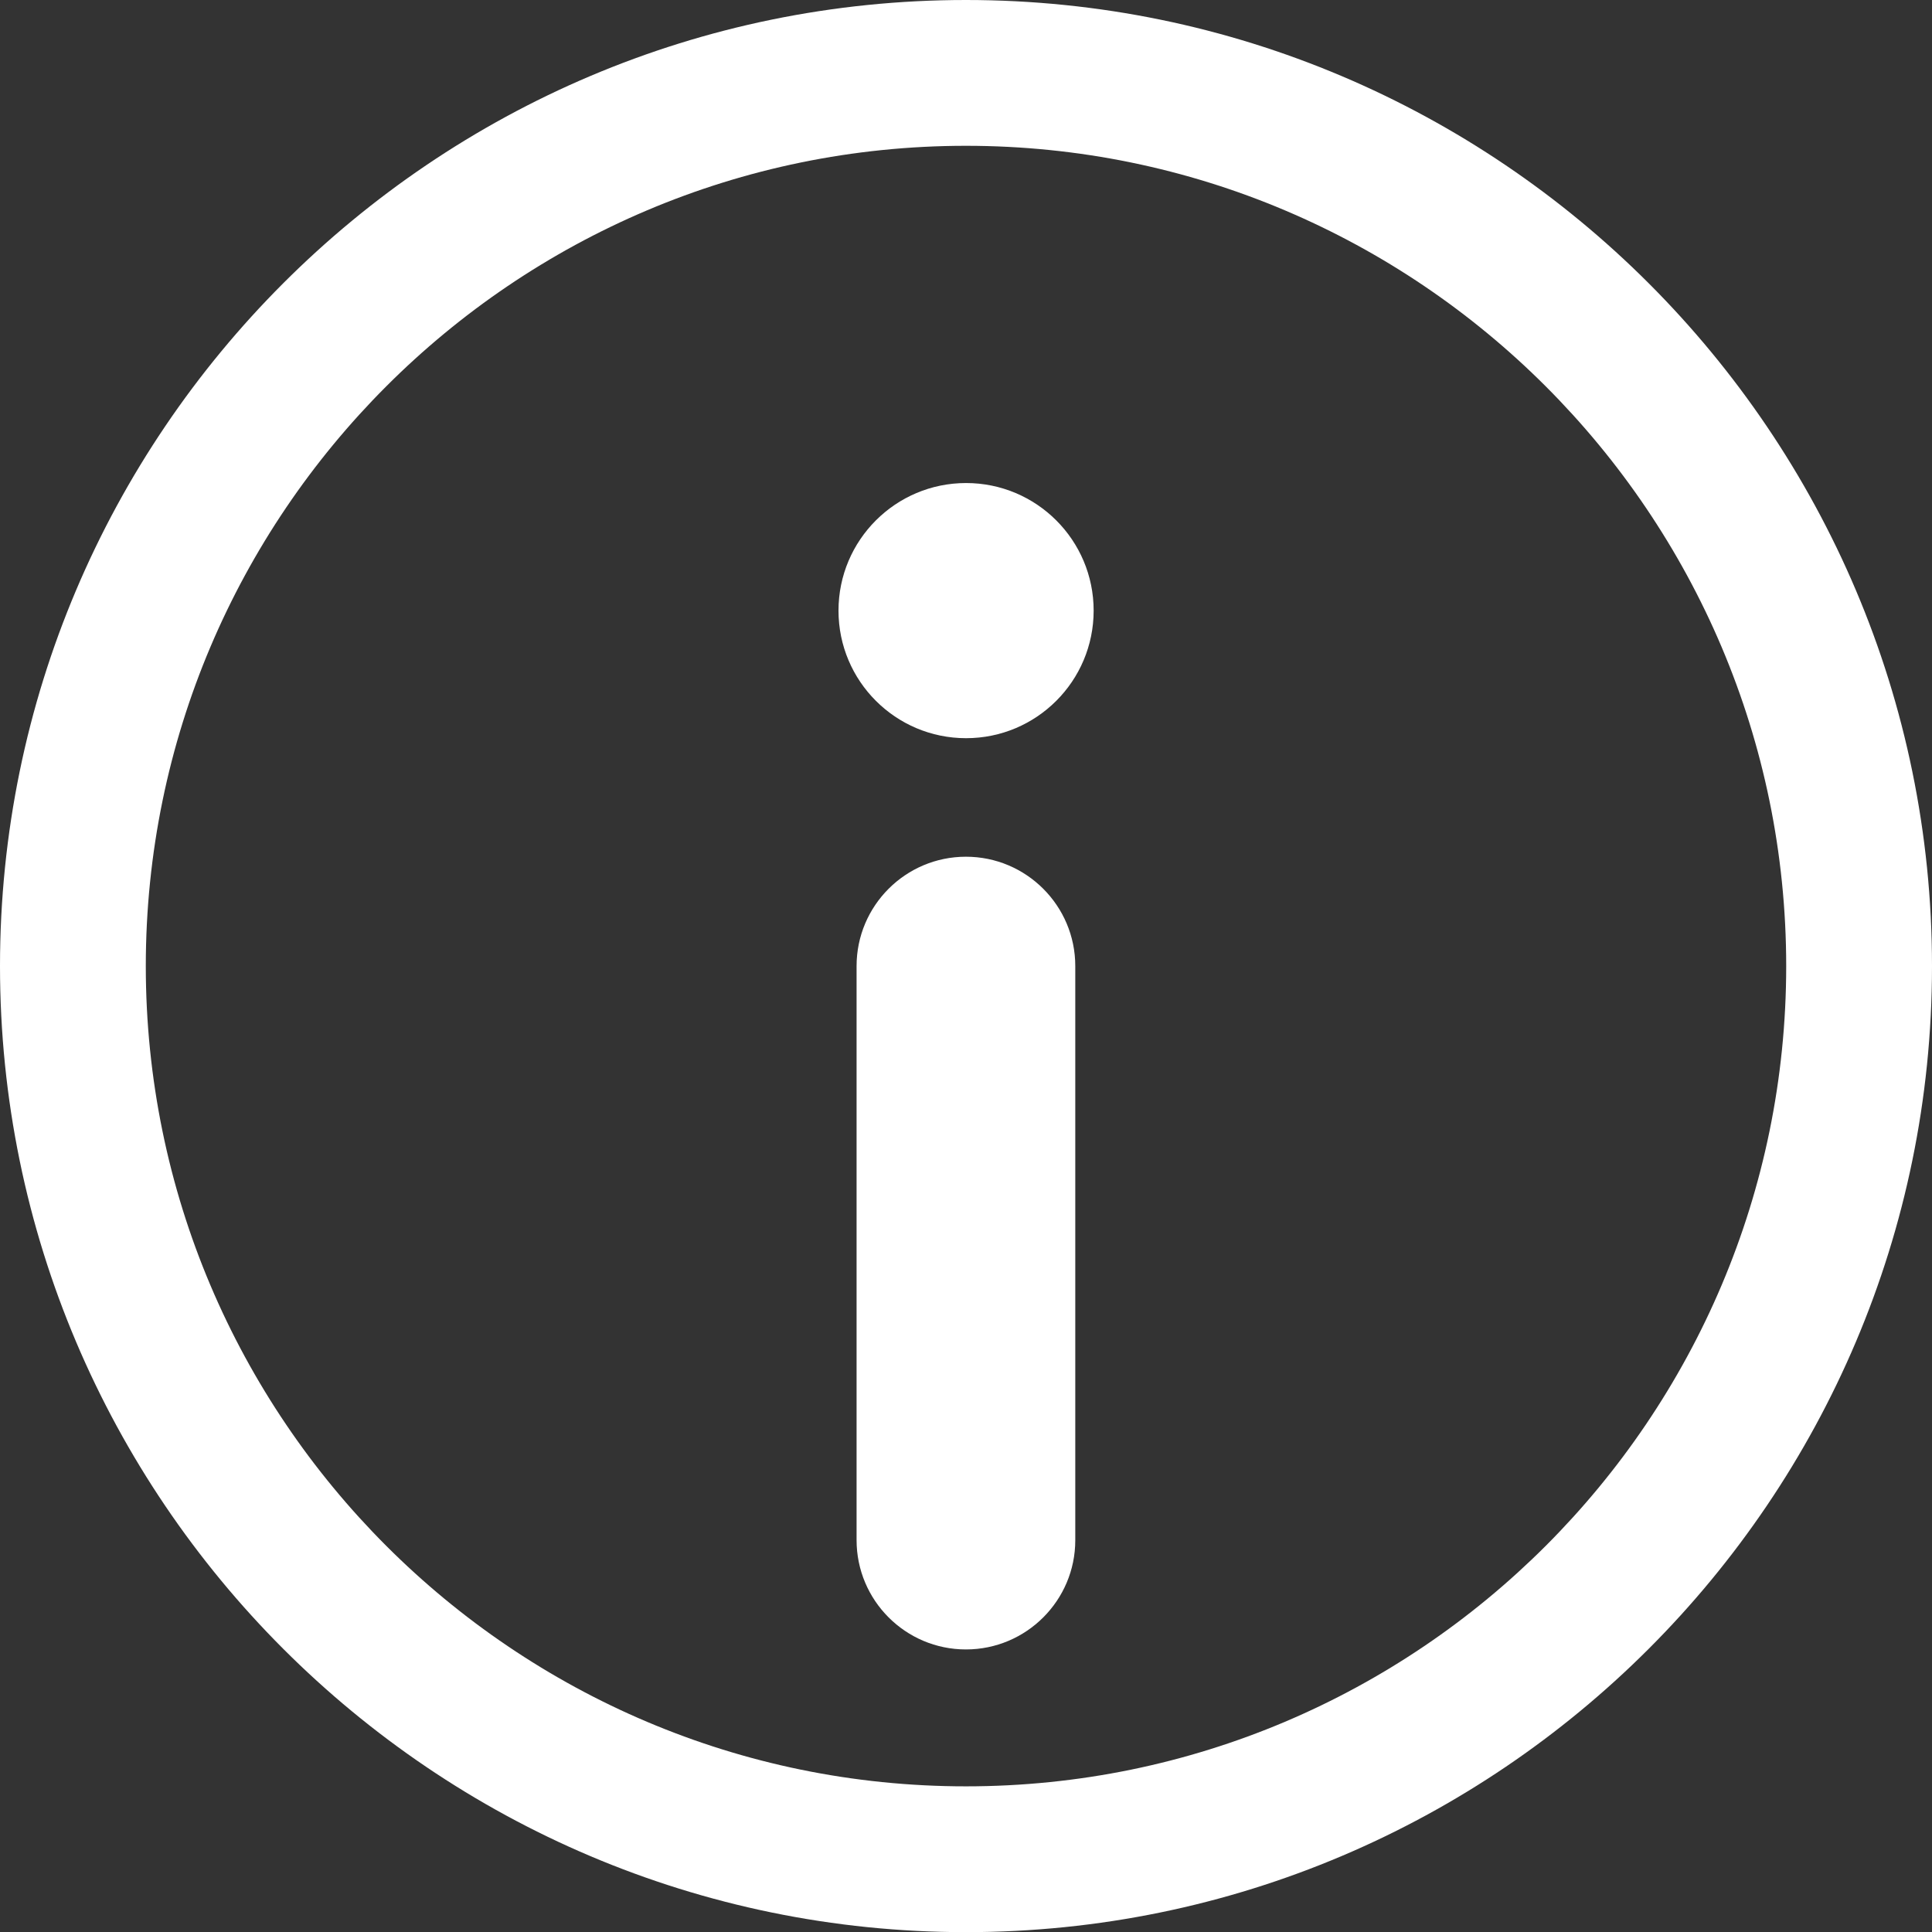
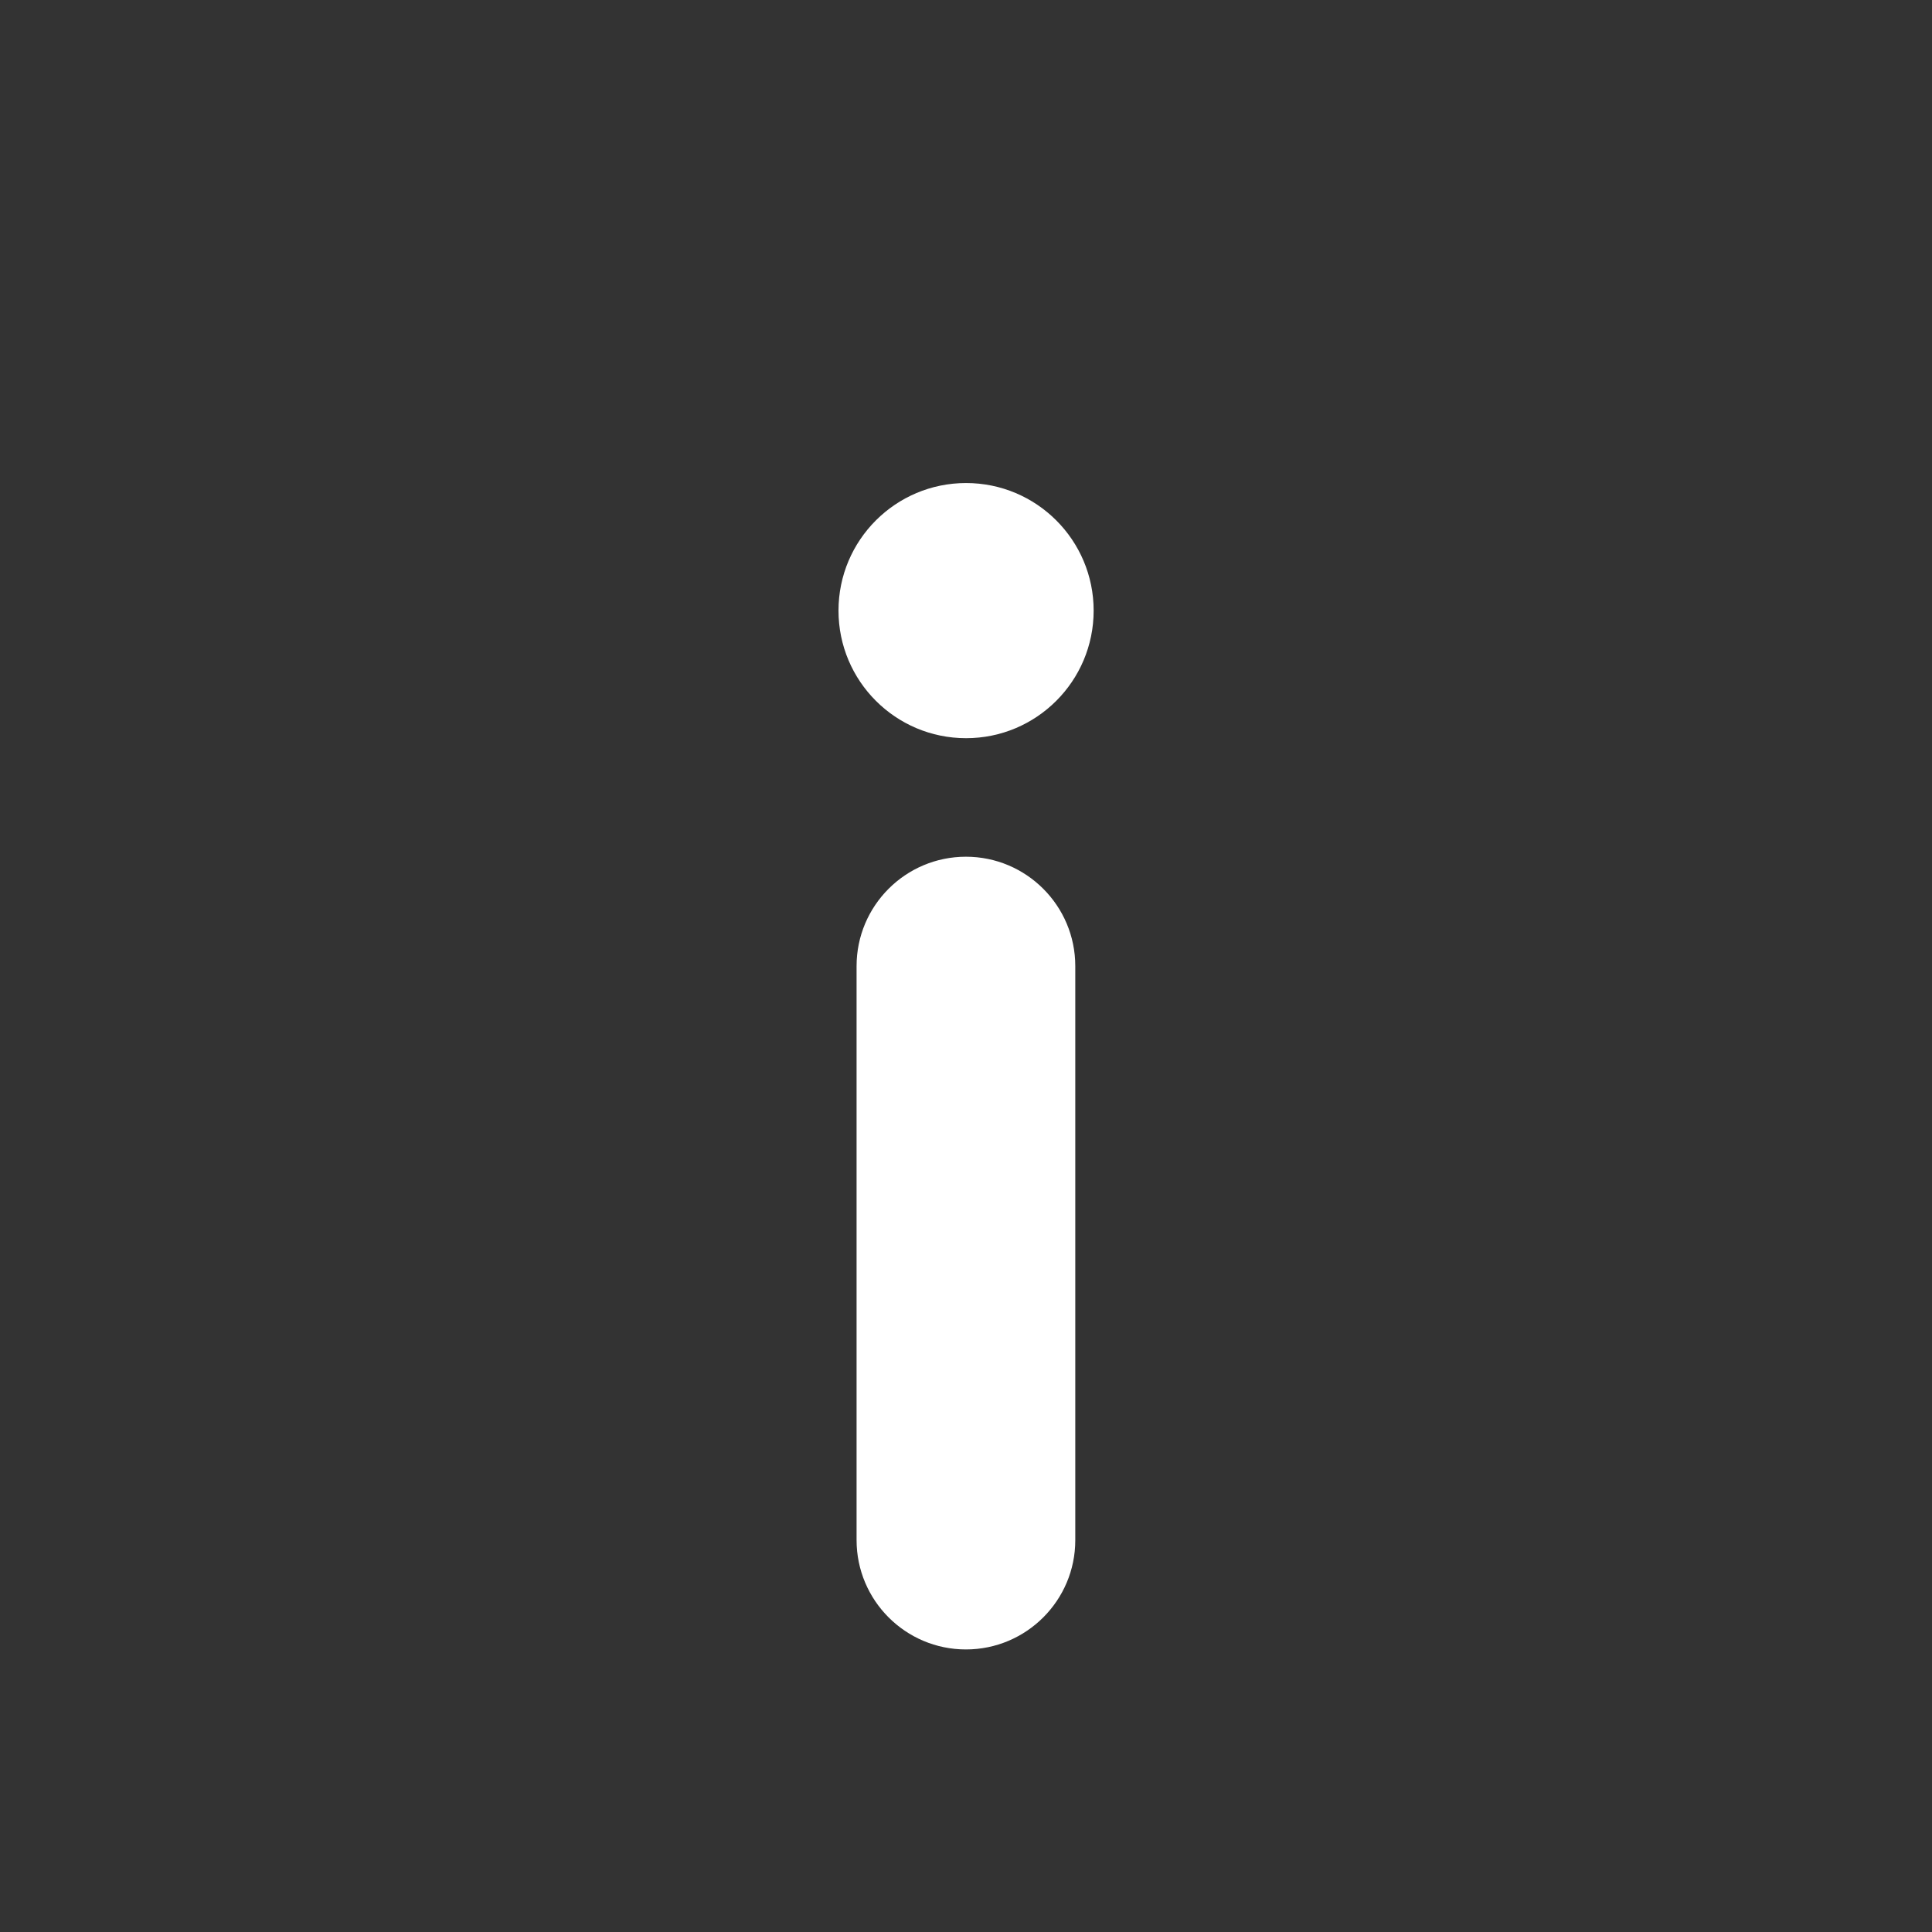
<svg xmlns="http://www.w3.org/2000/svg" version="1.1" id="Layer_1" x="0px" y="0px" width="13.251px" height="13.252px" viewBox="-0.127 1.142 13.251 13.252" enable-background="new -0.127 1.142 13.251 13.252" xml:space="preserve">
  <rect x="-0.127" y="1.142" width="13.251" height="13.252" fill="#333333" stroke="none" />
-   <path fill="#FFFFFF" d="M6.498,14.394c-3.653,0-6.625-2.973-6.625-6.626c0-3.654,2.972-6.626,6.625-6.626s6.626,2.972,6.626,6.626  C13.124,11.421,10.151,14.394,6.498,14.394z M6.498,2.142c-3.102,0-5.625,2.524-5.625,5.626c0,3.103,2.523,5.626,5.625,5.626  c3.103,0,5.626-2.523,5.626-5.626C12.124,4.666,9.601,2.142,6.498,2.142z" />
  <path fill="#FFFFFF" d="M6.498,12.455c-0.414,0-0.75-0.336-0.75-0.75V7.768c0-0.414,0.336-0.75,0.75-0.75s0.75,0.336,0.75,0.75  v3.938C7.248,12.119,6.912,12.455,6.498,12.455z" />
  <circle fill="#FFFFFF" cx="6.499" cy="5.33" r="0.875" />
</svg>